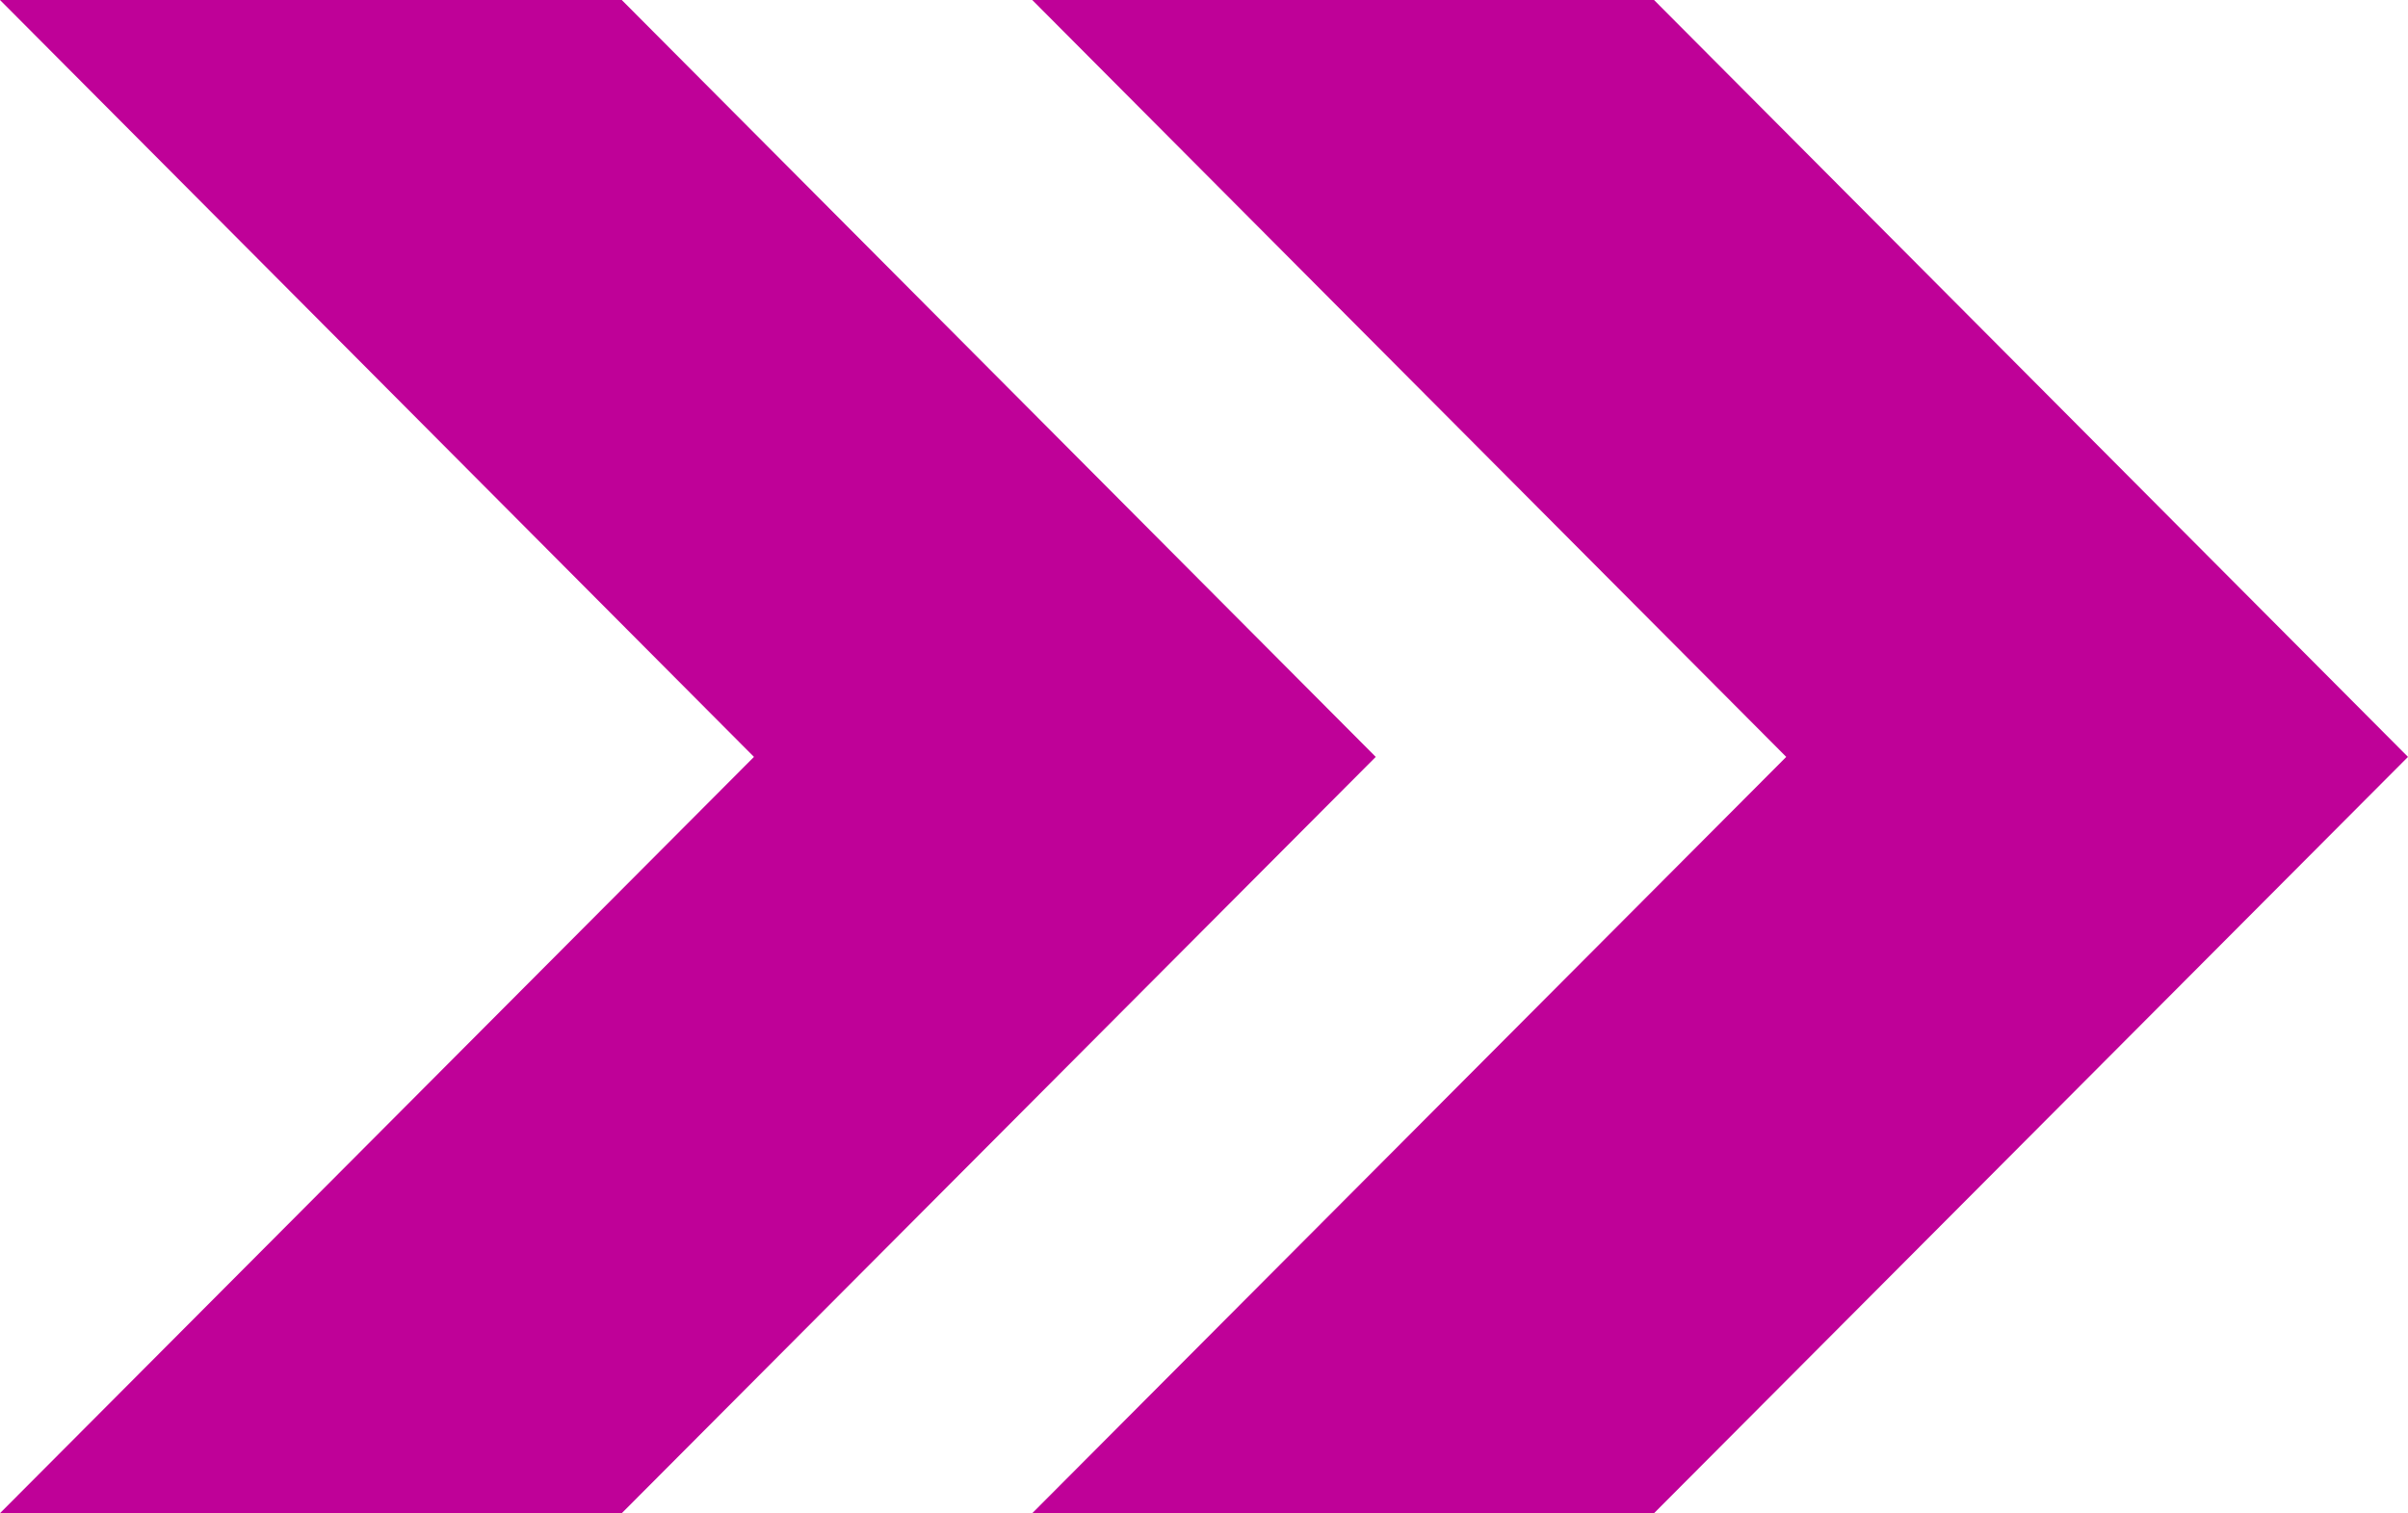
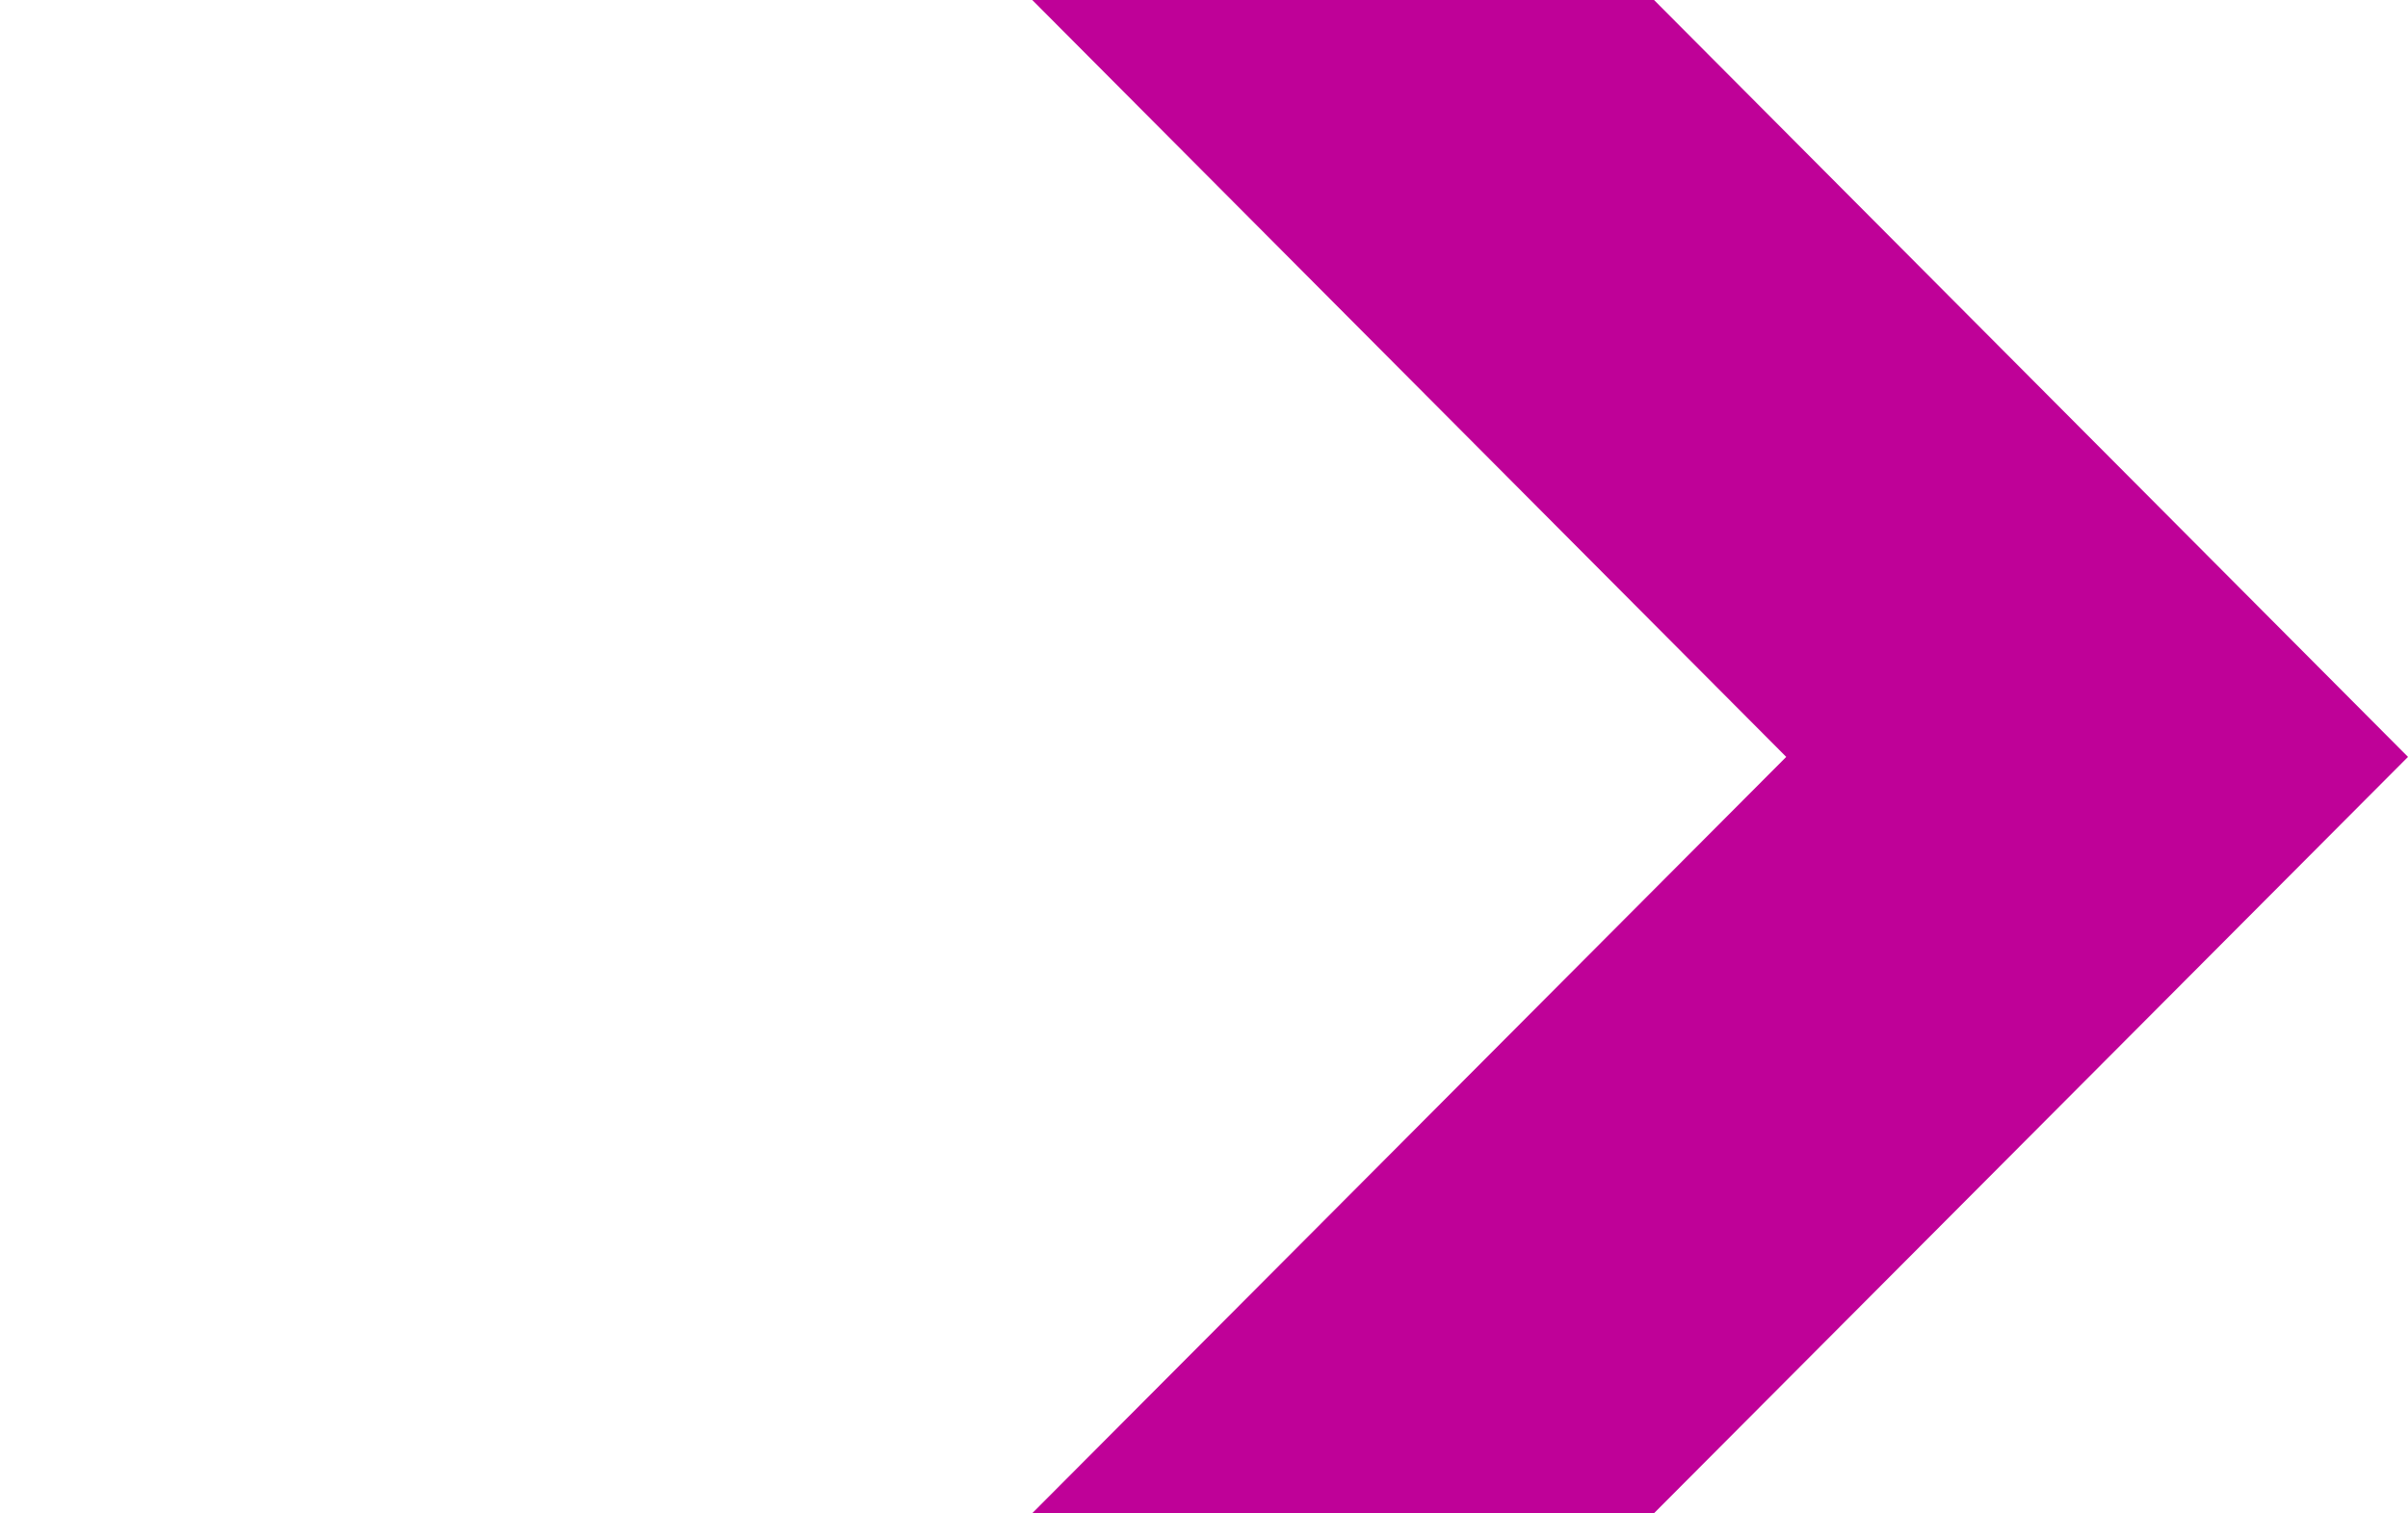
<svg xmlns="http://www.w3.org/2000/svg" id="b" width="39.89" height="25.07" viewBox="0 0 39.89 25.07">
  <defs>
    <style>.d{fill:#bf0198;stroke-width:0px;}</style>
  </defs>
  <g id="c">
-     <polygon class="d" points="10.3 25.07 0 25.07 12.49 12.54 0 0 10.3 0 22.79 12.54 10.3 25.07" />
    <polygon class="d" points="27.4 25.07 17.1 25.07 29.59 12.54 17.1 0 27.4 0 39.89 12.54 27.4 25.07" />
  </g>
</svg>